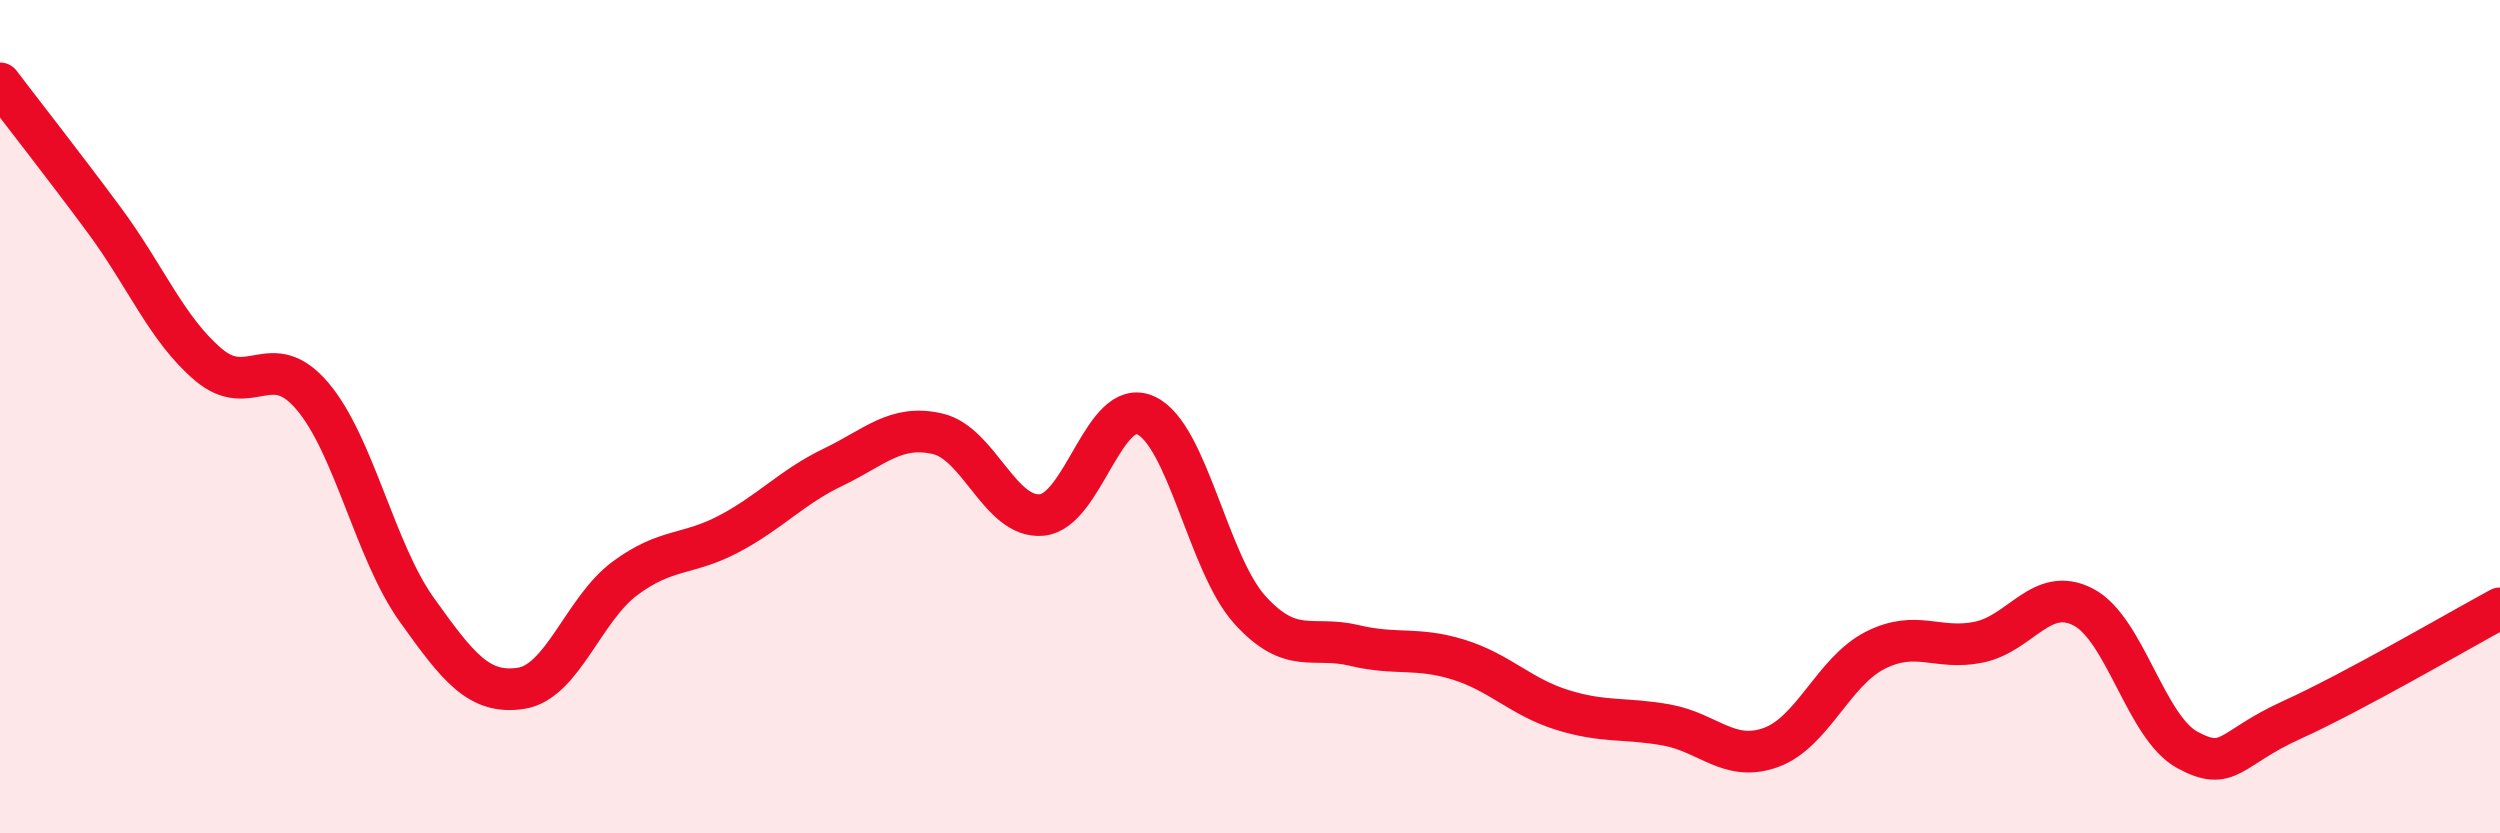
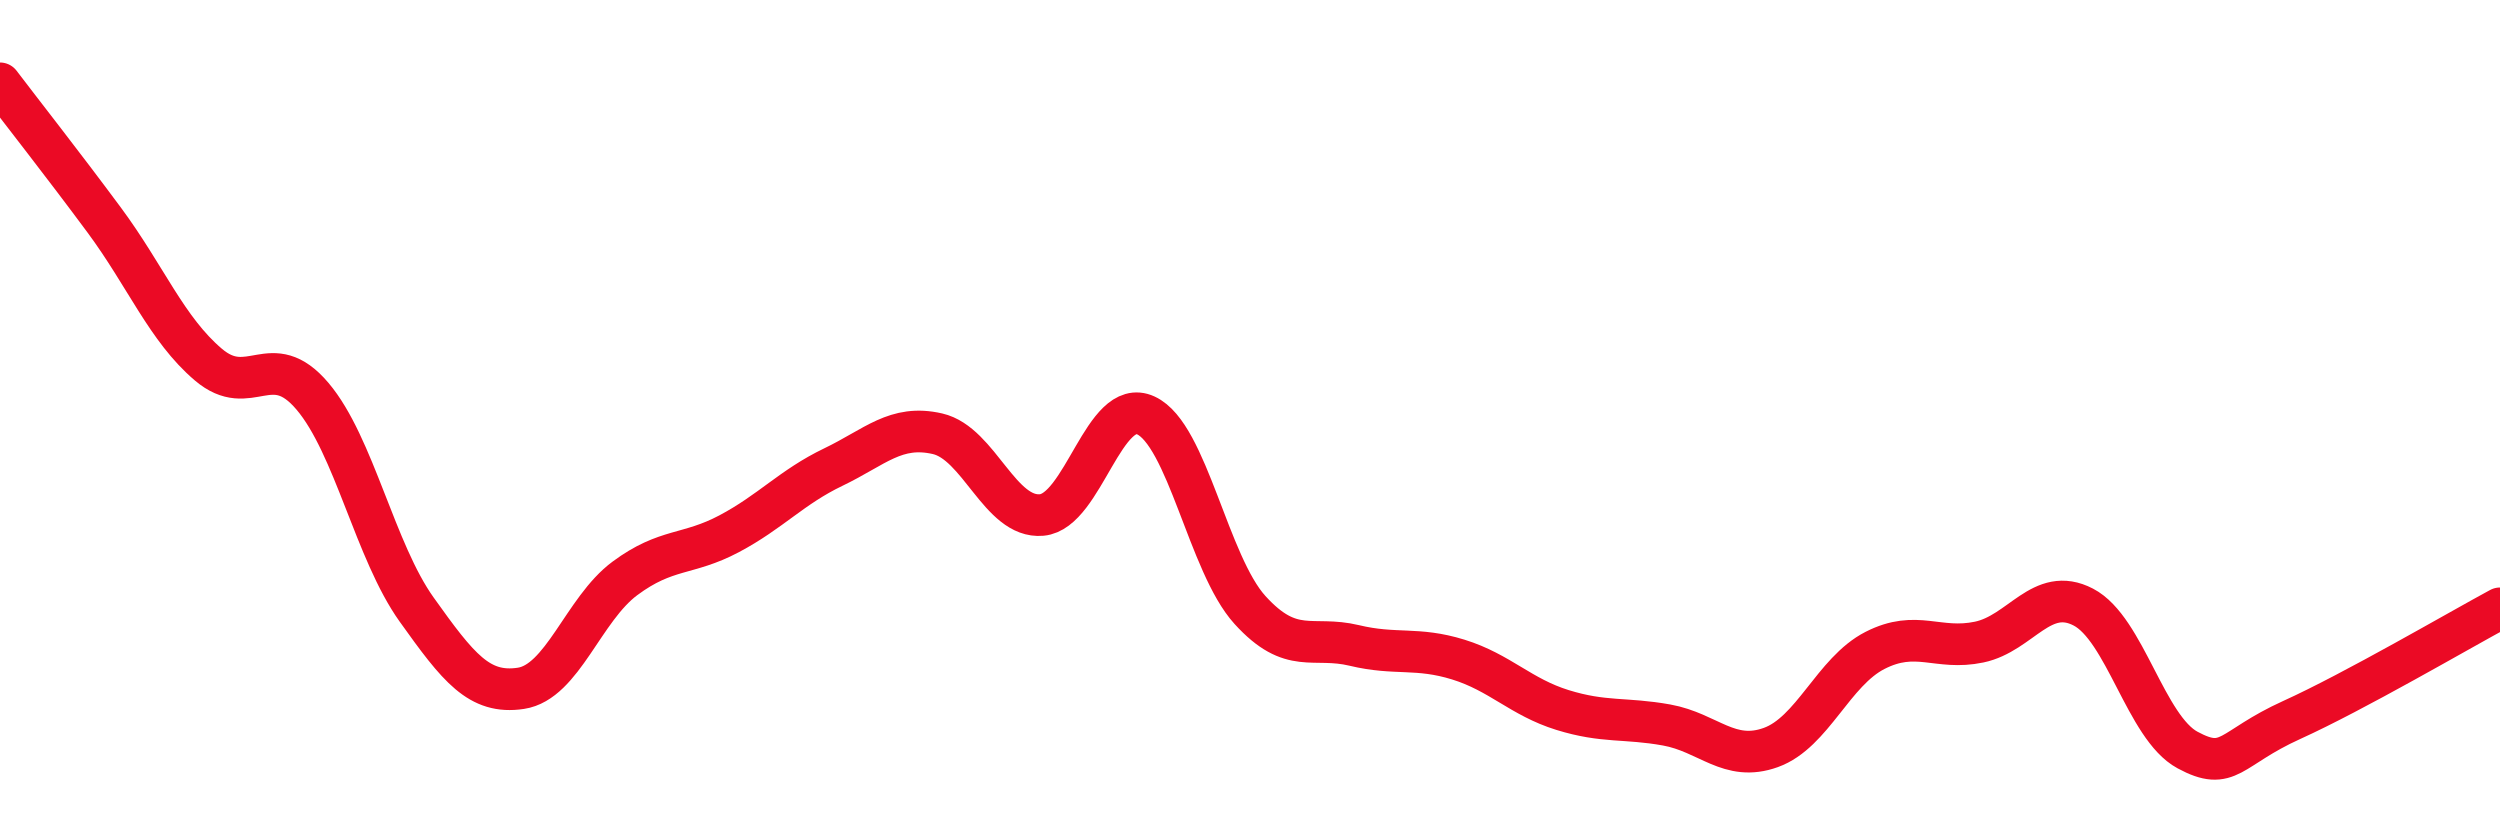
<svg xmlns="http://www.w3.org/2000/svg" width="60" height="20" viewBox="0 0 60 20">
-   <path d="M 0,2 C 0.5,2.66 1.5,3.93 2.5,5.28 C 3.5,6.63 4,7.9 5,8.75 C 6,9.6 6.5,8.33 7.5,9.51 C 8.5,10.69 9,13.23 10,14.63 C 11,16.03 11.5,16.67 12.5,16.52 C 13.5,16.37 14,14.62 15,13.88 C 16,13.14 16.5,13.34 17.5,12.81 C 18.5,12.28 19,11.69 20,11.21 C 21,10.73 21.5,10.18 22.5,10.41 C 23.5,10.64 24,12.45 25,12.36 C 26,12.27 26.5,9.51 27.5,9.97 C 28.5,10.43 29,13.54 30,14.64 C 31,15.74 31.5,15.25 32.5,15.49 C 33.5,15.73 34,15.52 35,15.83 C 36,16.14 36.5,16.73 37.5,17.04 C 38.5,17.35 39,17.22 40,17.4 C 41,17.58 41.5,18.3 42.5,17.94 C 43.5,17.58 44,16.12 45,15.61 C 46,15.1 46.5,15.62 47.5,15.41 C 48.5,15.2 49,14.05 50,14.57 C 51,15.09 51.5,17.46 52.5,18 C 53.5,18.54 53.5,17.96 55,17.28 C 56.5,16.6 59,15.14 60,14.6L60 20L0 20Z" fill="#EB0A25" opacity="0.1" stroke-linecap="round" stroke-linejoin="round" />
  <path d="M 0,2 C 0.5,2.66 1.5,3.93 2.5,5.28 C 3.5,6.63 4,7.9 5,8.75 C 6,9.6 6.5,8.33 7.5,9.51 C 8.5,10.69 9,13.23 10,14.63 C 11,16.03 11.5,16.67 12.5,16.52 C 13.5,16.37 14,14.62 15,13.88 C 16,13.14 16.5,13.34 17.5,12.81 C 18.5,12.28 19,11.69 20,11.21 C 21,10.73 21.5,10.18 22.5,10.41 C 23.5,10.64 24,12.45 25,12.36 C 26,12.27 26.5,9.51 27.5,9.97 C 28.5,10.43 29,13.54 30,14.64 C 31,15.74 31.5,15.25 32.5,15.49 C 33.5,15.73 34,15.52 35,15.83 C 36,16.14 36.5,16.73 37.5,17.04 C 38.5,17.35 39,17.22 40,17.4 C 41,17.58 41.5,18.3 42.5,17.94 C 43.5,17.58 44,16.12 45,15.61 C 46,15.1 46.5,15.62 47.5,15.41 C 48.5,15.2 49,14.05 50,14.57 C 51,15.09 51.5,17.46 52.5,18 C 53.5,18.54 53.5,17.96 55,17.28 C 56.5,16.6 59,15.14 60,14.6" stroke="#EB0A25" stroke-width="1" fill="none" stroke-linecap="round" stroke-linejoin="round" />
</svg>